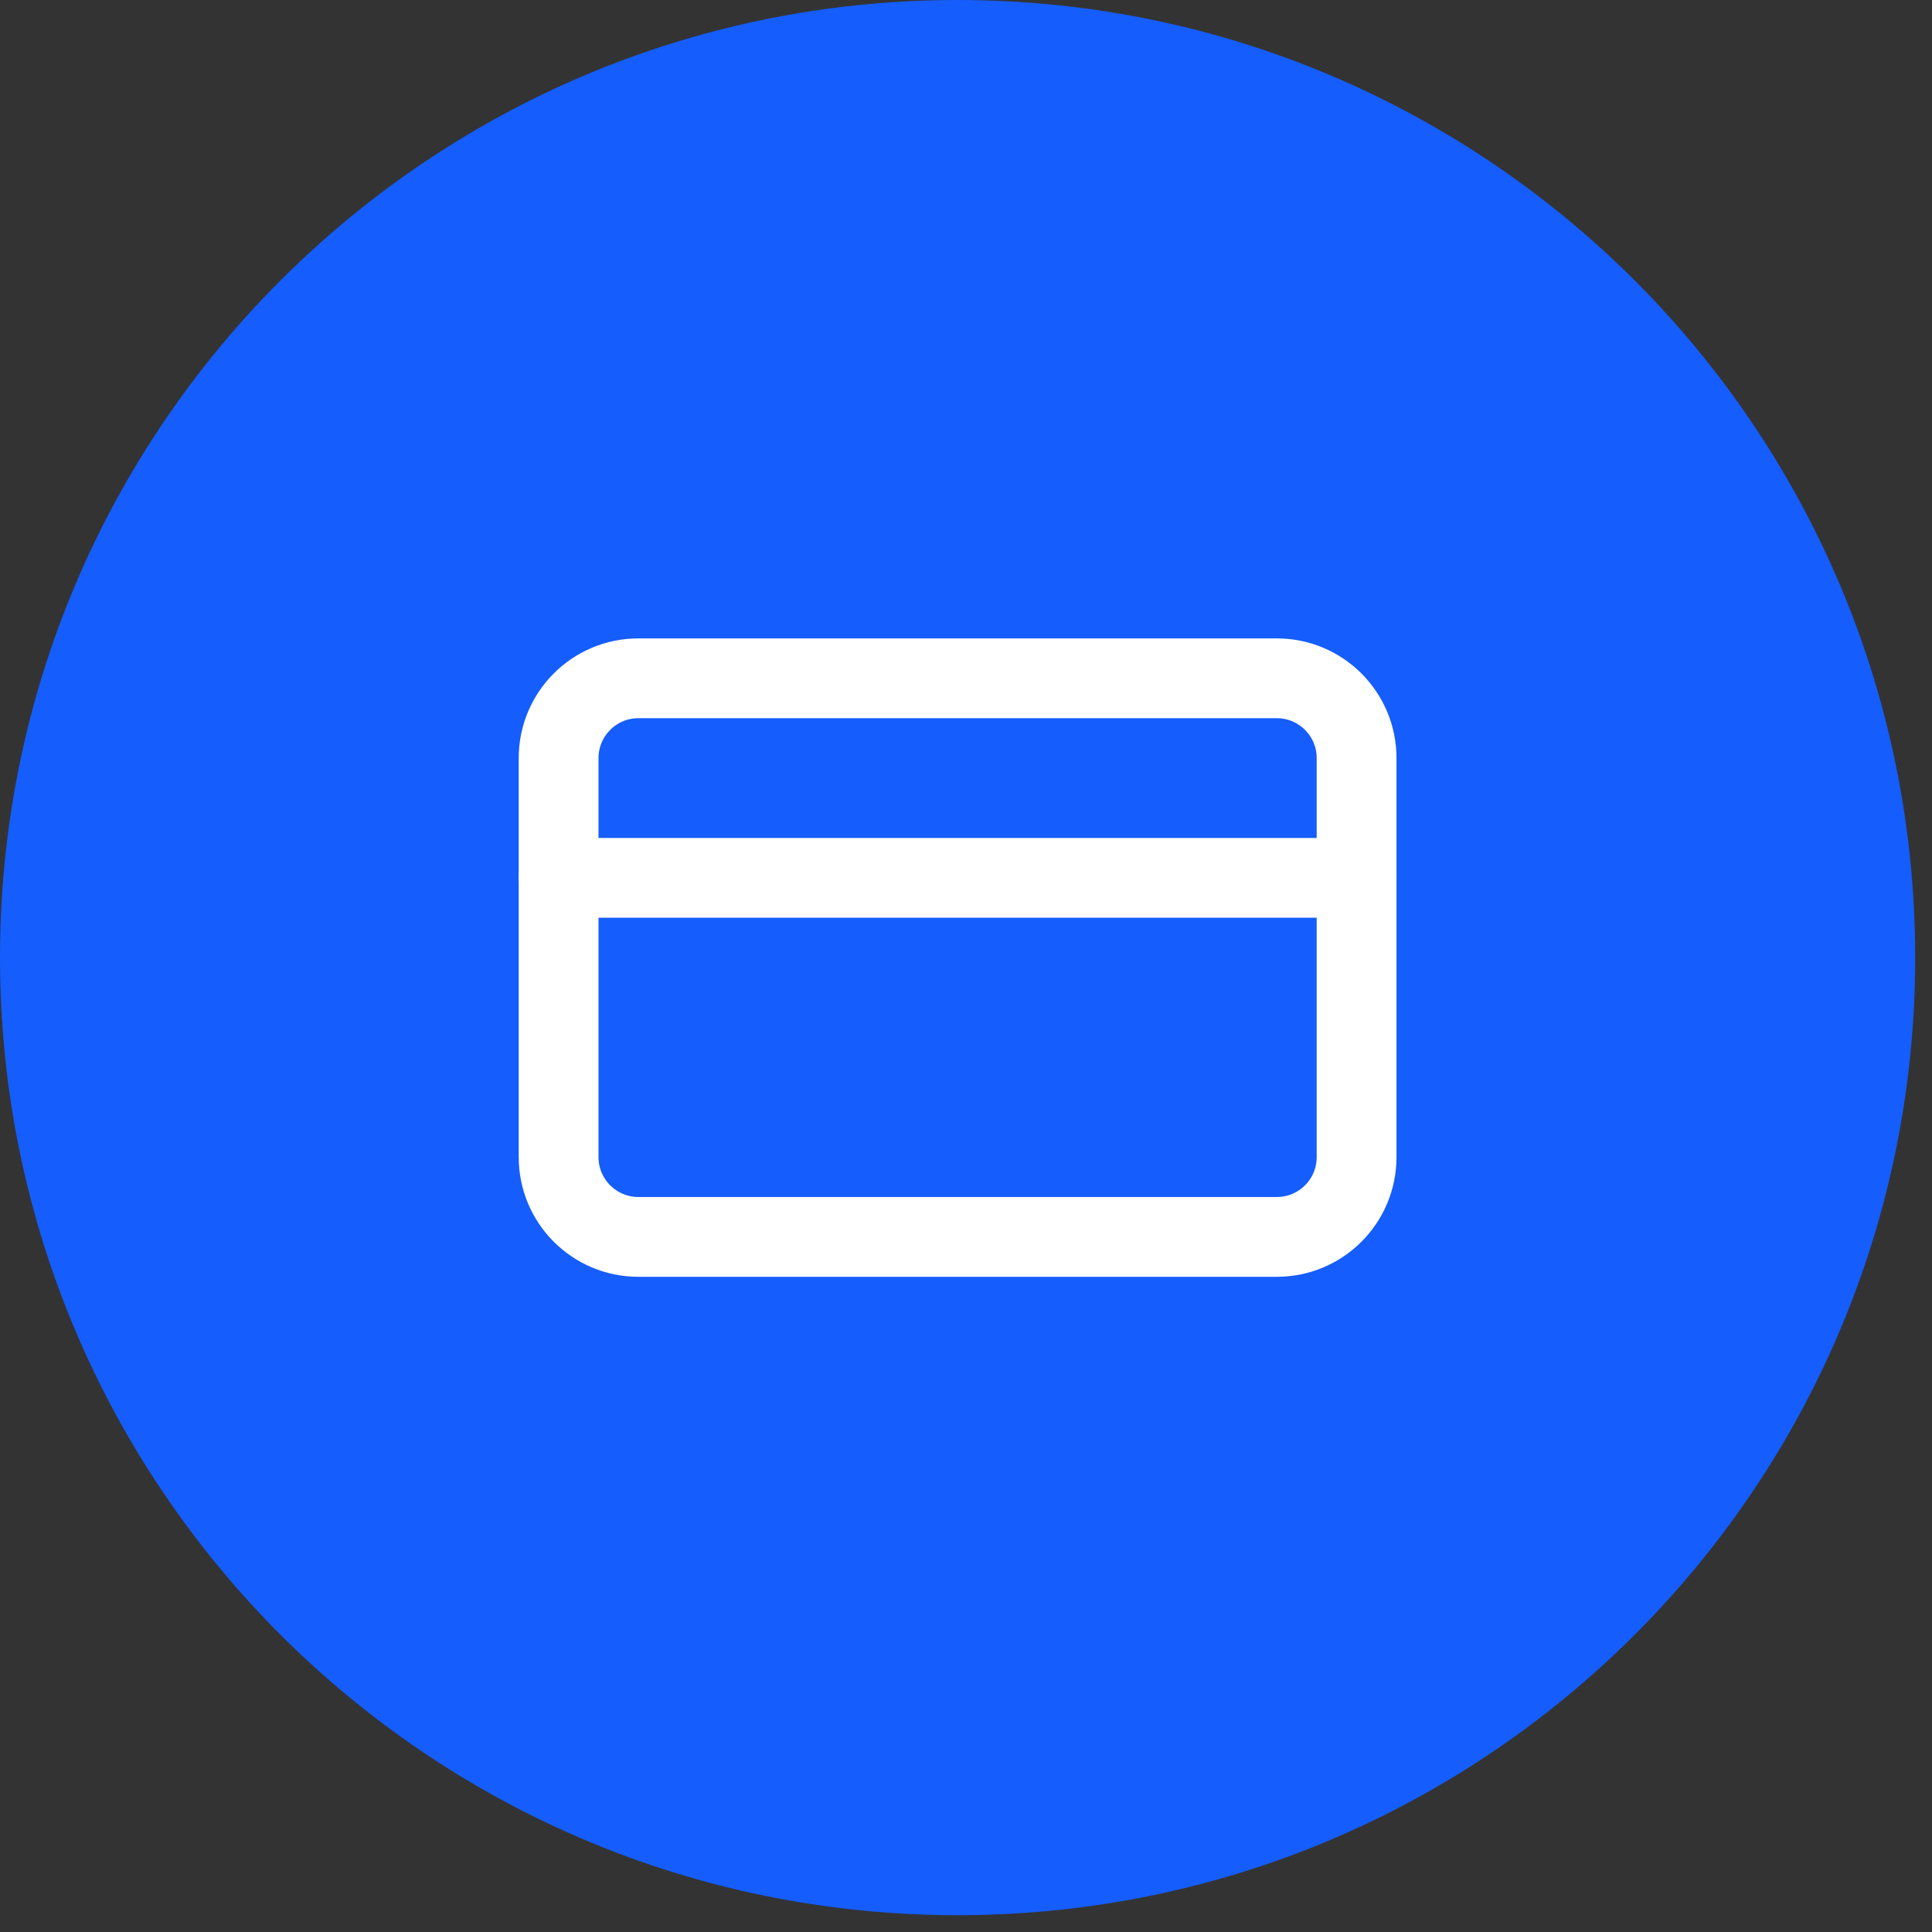
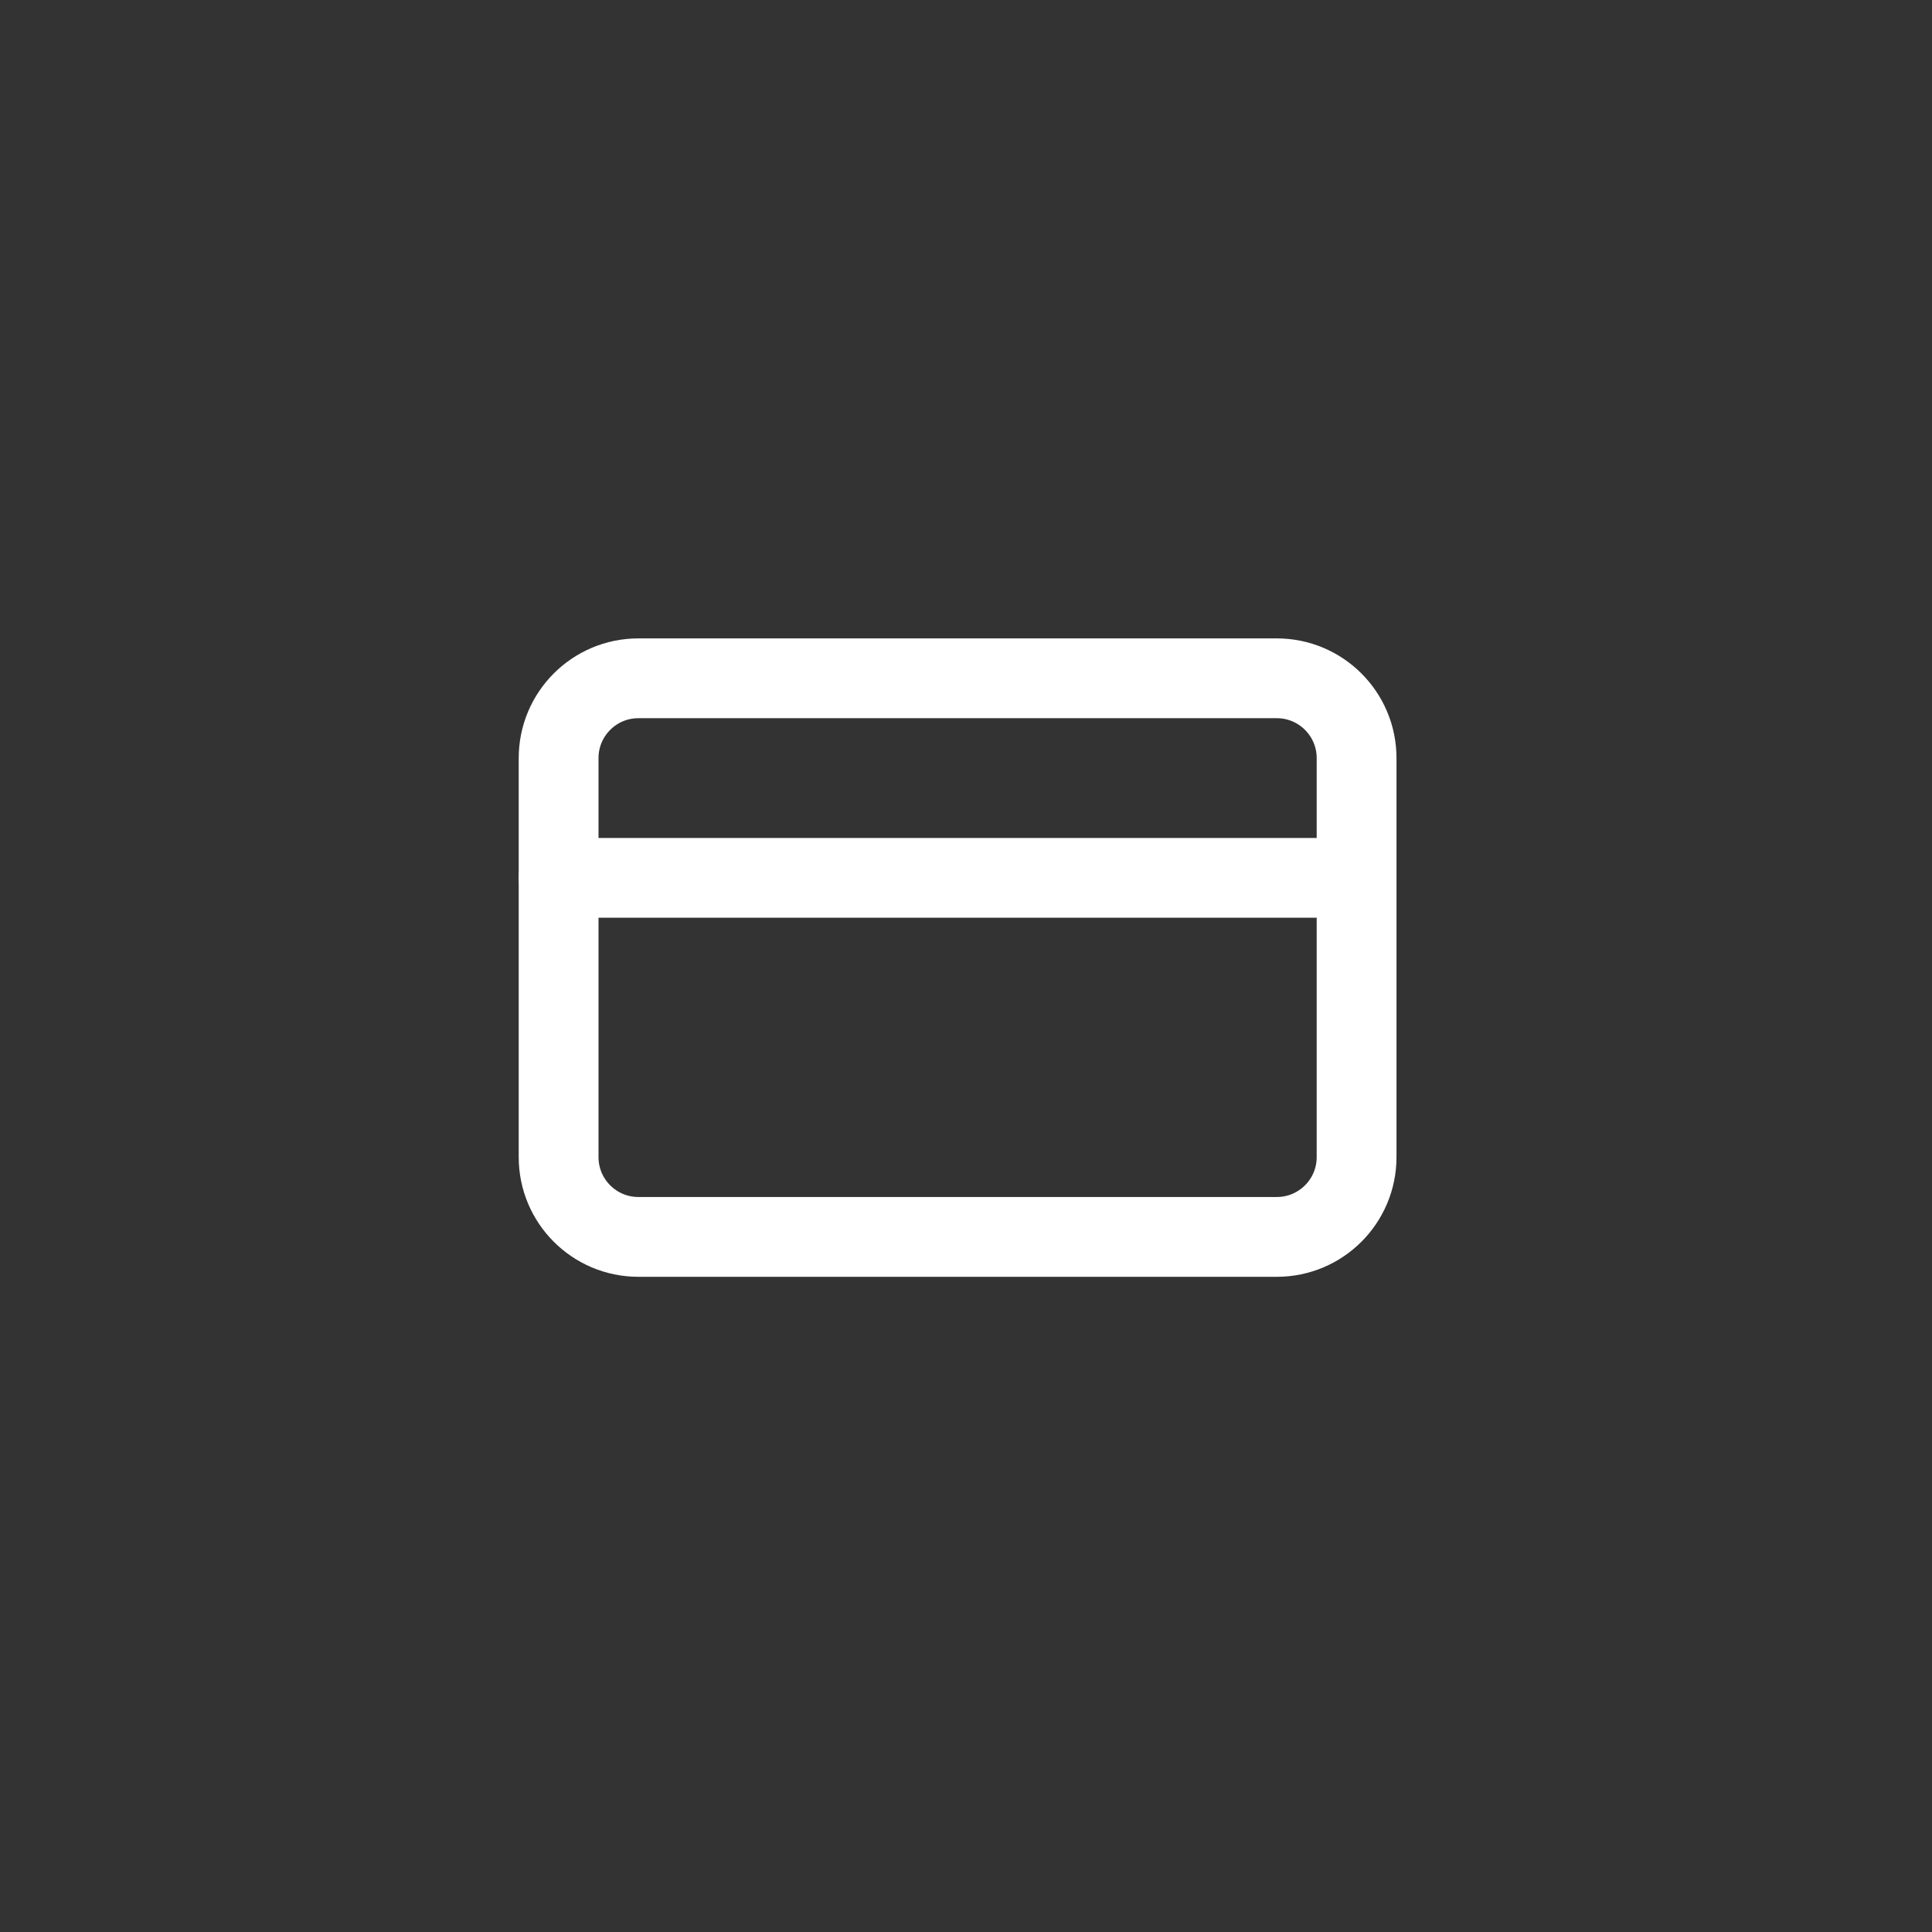
<svg xmlns="http://www.w3.org/2000/svg" width="59" height="59" viewBox="0 0 59 59" fill="none">
  <rect x="0" y="0" width="59" height="59" fill="#333333" stroke="none" />
-   <path d="M0 29.243C0 13.093 13.093 0 29.243 0C45.394 0 58.487 13.093 58.487 29.243C58.487 45.394 45.394 58.487 29.243 58.487C13.093 58.487 0 45.394 0 29.243Z" fill="#155DFC" />
  <path d="M38.991 20.714H19.495C18.15 20.714 17.059 21.805 17.059 23.151V35.336C17.059 36.682 18.15 37.773 19.495 37.773H38.991C40.337 37.773 41.428 36.682 41.428 35.336V23.151C41.428 21.805 40.337 20.714 38.991 20.714Z" stroke="white" stroke-width="2.437" stroke-linecap="round" stroke-linejoin="round" />
  <path d="M17.059 26.808H41.428" stroke="white" stroke-width="2.437" stroke-linecap="round" stroke-linejoin="round" />
</svg>